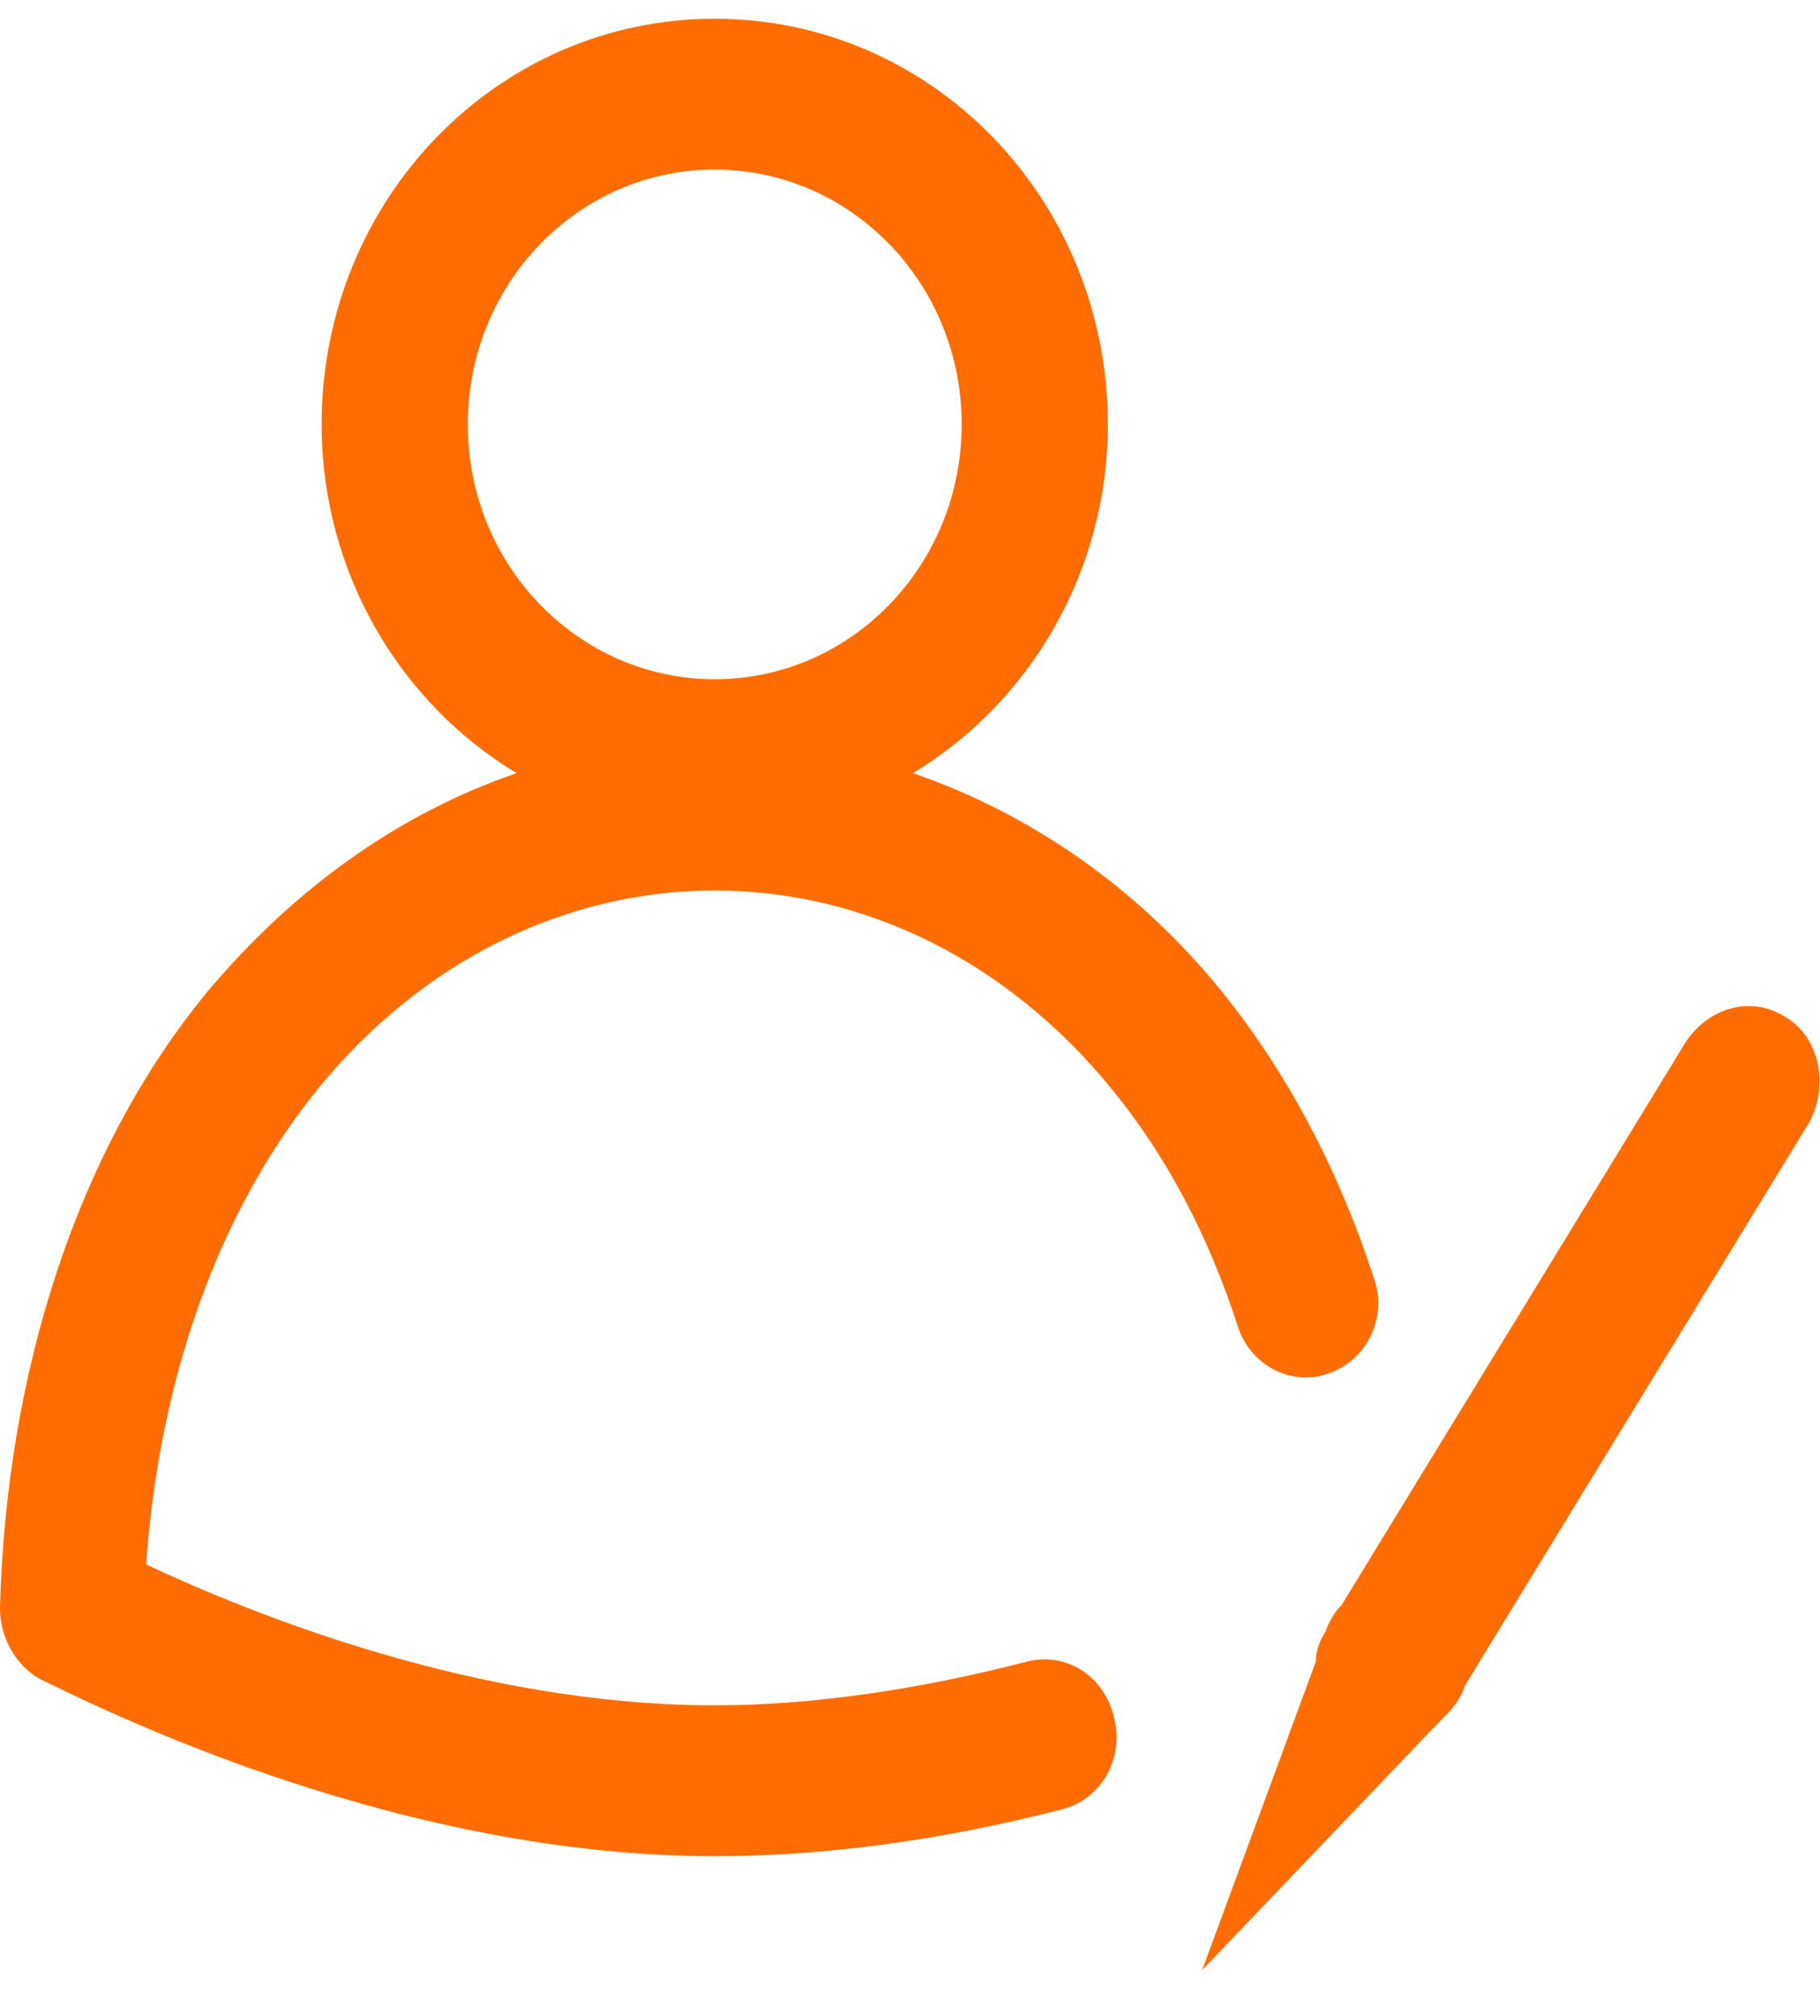
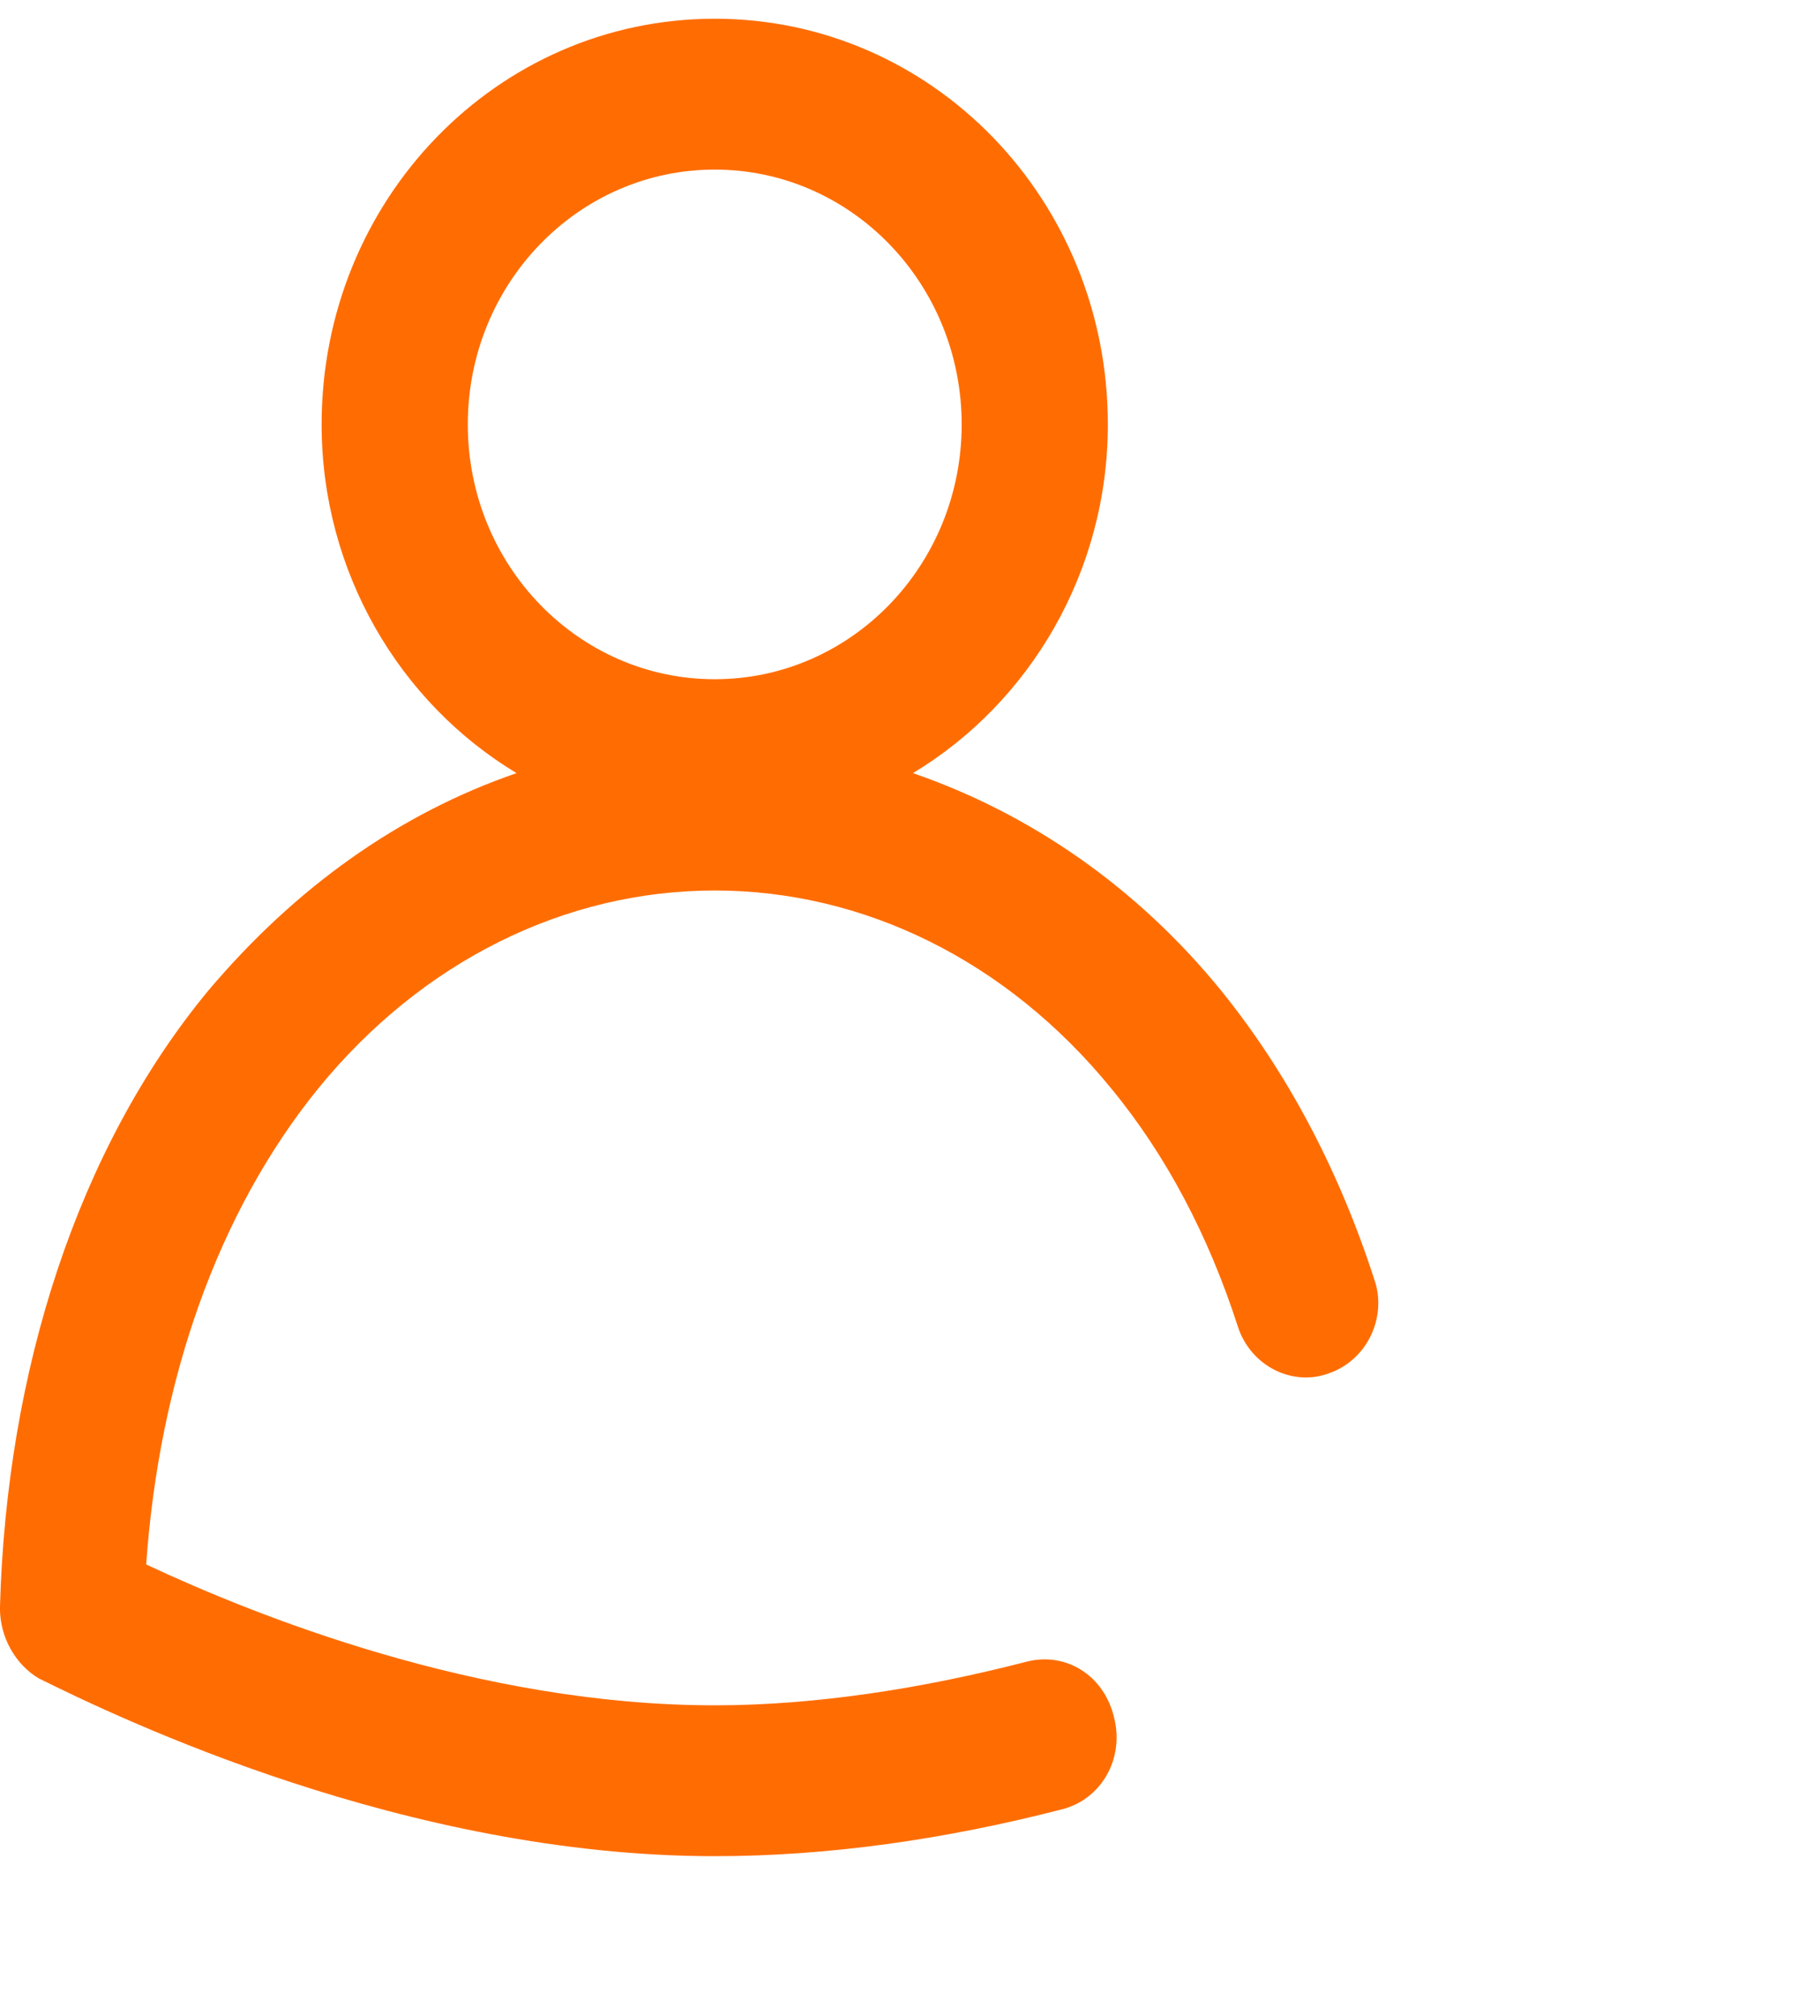
<svg xmlns="http://www.w3.org/2000/svg" width="28" height="31" viewBox="0 0 28 31" fill="none">
-   <path d="M27.491 15.653C26.941 15.292 26.291 15.498 25.941 16.014L20.643 24.677C20.543 24.78 20.443 24.934 20.393 25.089C20.293 25.244 20.243 25.398 20.243 25.553L18.494 30.297L21.992 26.636C22.092 26.533 22.192 26.43 22.292 26.327C22.392 26.224 22.492 26.069 22.542 25.914L27.84 17.252C28.14 16.684 27.991 15.963 27.491 15.653Z" fill="#FF6D02" />
  <path d="M15.794 25.553C14.195 25.966 12.545 26.224 10.996 26.224C7.347 26.224 3.898 24.831 2.249 24.058C2.449 21.222 3.348 18.644 4.898 16.736C6.497 14.777 8.697 13.694 10.996 13.694C13.295 13.694 15.495 14.777 17.094 16.736C17.944 17.767 18.593 19.005 19.043 20.397C19.243 21.016 19.893 21.325 20.443 21.119C21.043 20.913 21.343 20.242 21.143 19.675C20.593 17.974 19.793 16.478 18.793 15.241C17.494 13.642 15.844 12.508 14.045 11.889C15.844 10.806 17.044 8.795 17.044 6.527C17.044 3.072 14.345 0.288 10.996 0.288C7.647 0.288 4.948 3.072 4.948 6.527C4.948 8.795 6.147 10.806 7.947 11.889C6.147 12.508 4.548 13.642 3.198 15.241C1.199 17.664 0.099 21.067 -0.001 24.728C-0.001 25.192 0.249 25.605 0.599 25.811C1.849 26.43 6.247 28.544 10.996 28.544C12.745 28.544 14.545 28.286 16.344 27.822C16.944 27.667 17.294 27.049 17.144 26.43C16.994 25.759 16.394 25.398 15.794 25.553ZM10.996 2.608C13.095 2.608 14.795 4.361 14.795 6.527C14.795 8.692 13.095 10.445 10.996 10.445C8.897 10.445 7.197 8.692 7.197 6.527C7.197 4.361 8.897 2.608 10.996 2.608Z" fill="#FF6D02" />
</svg>